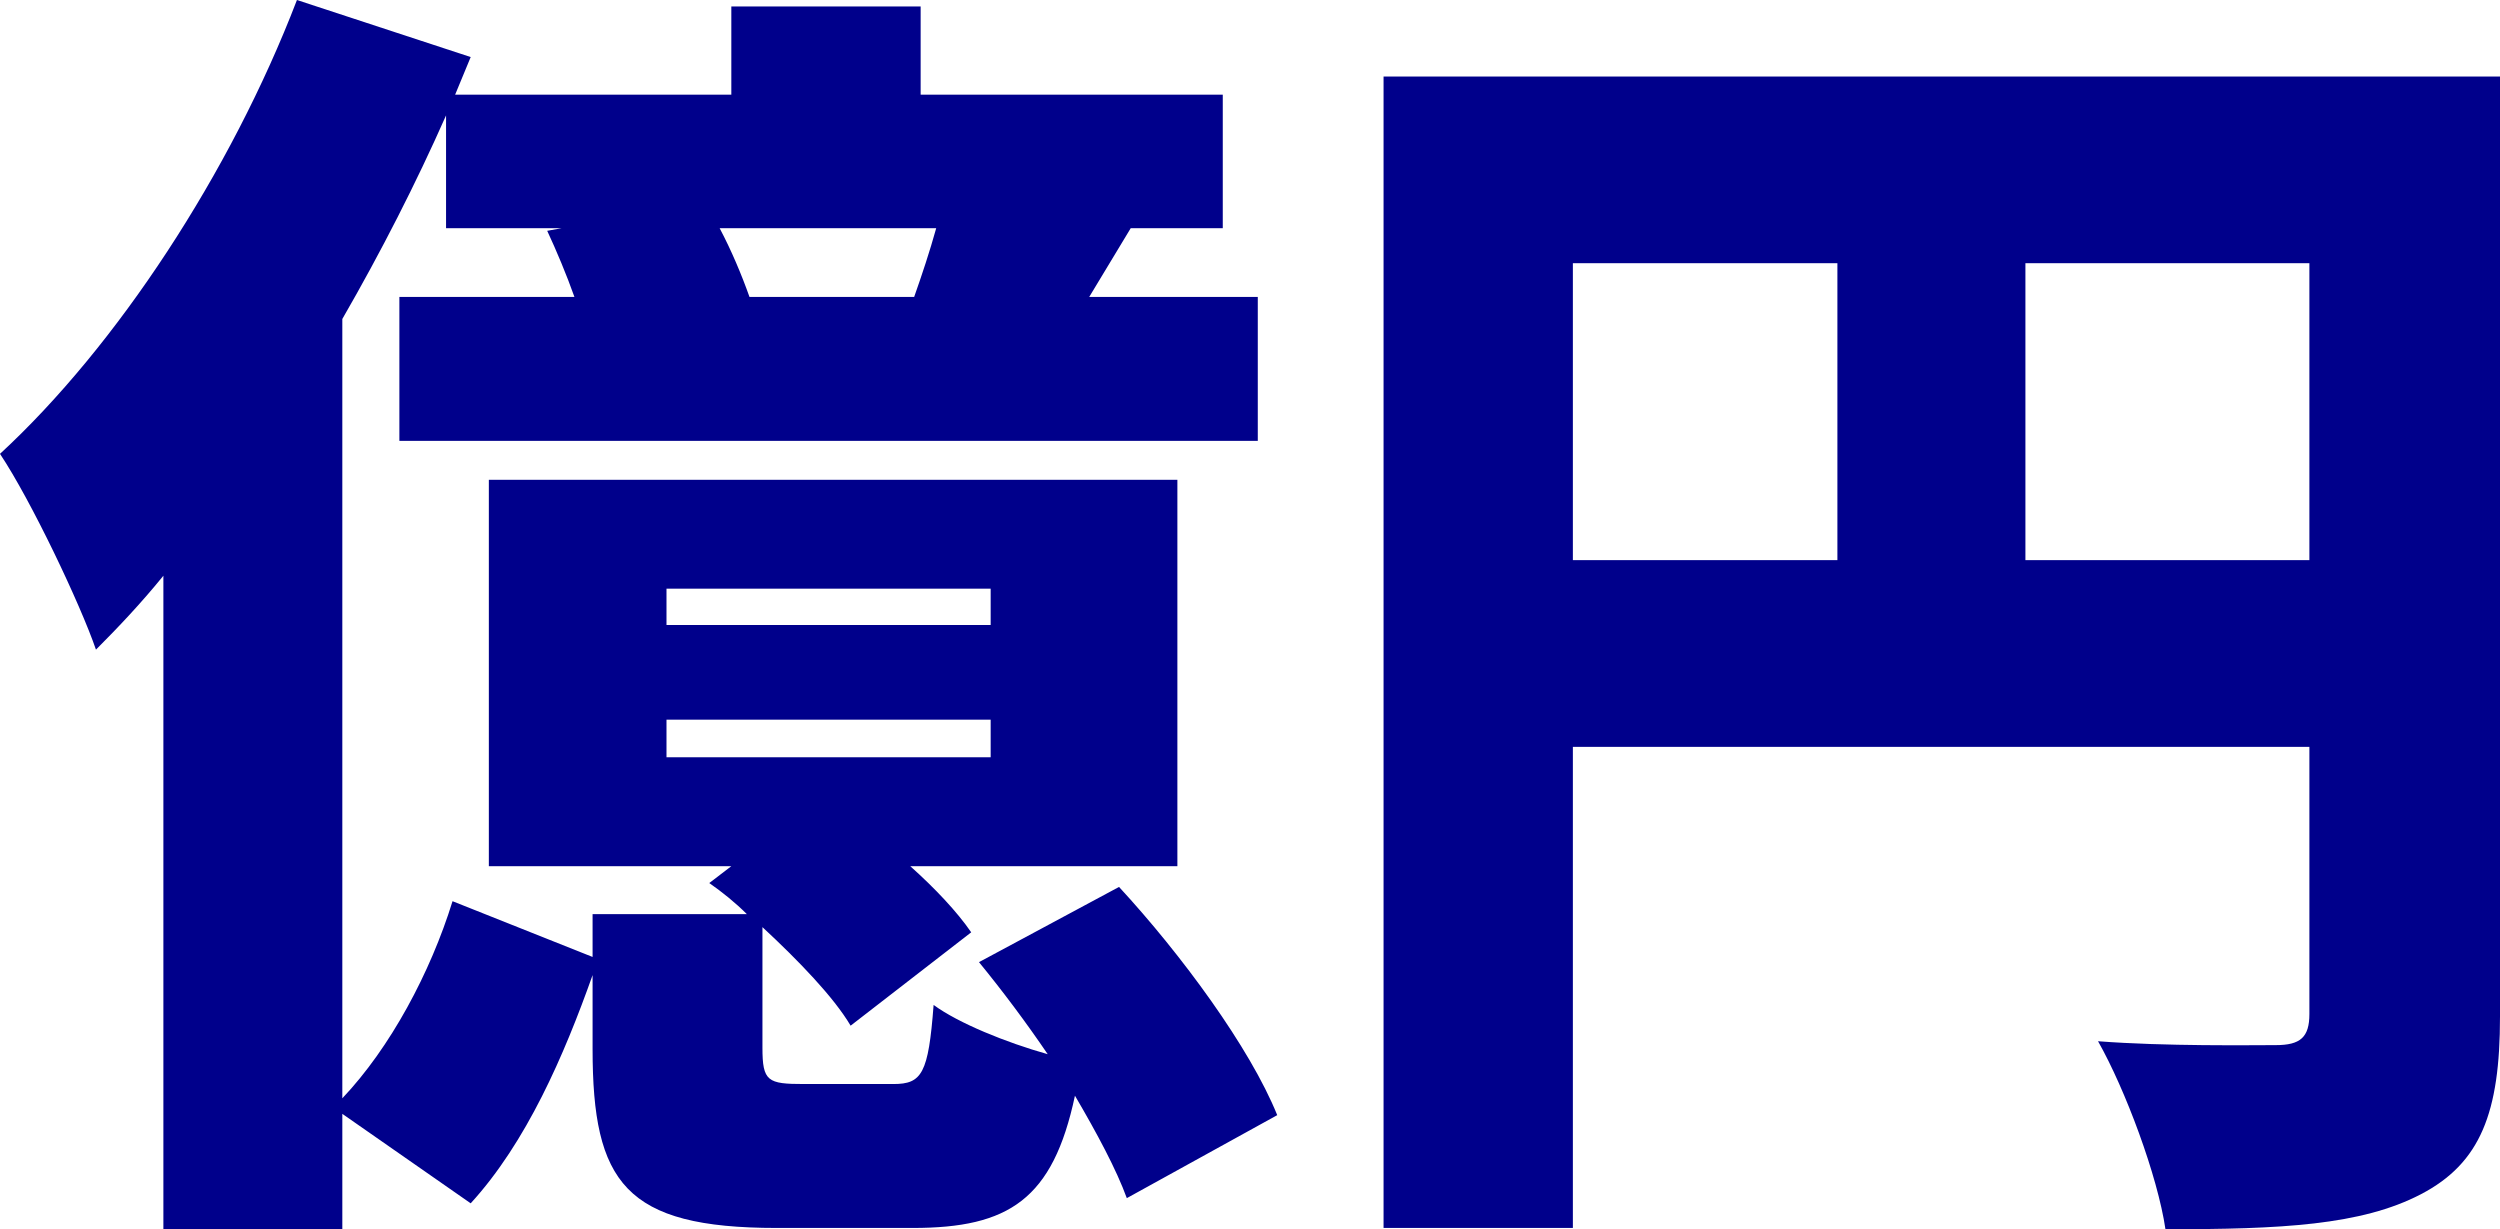
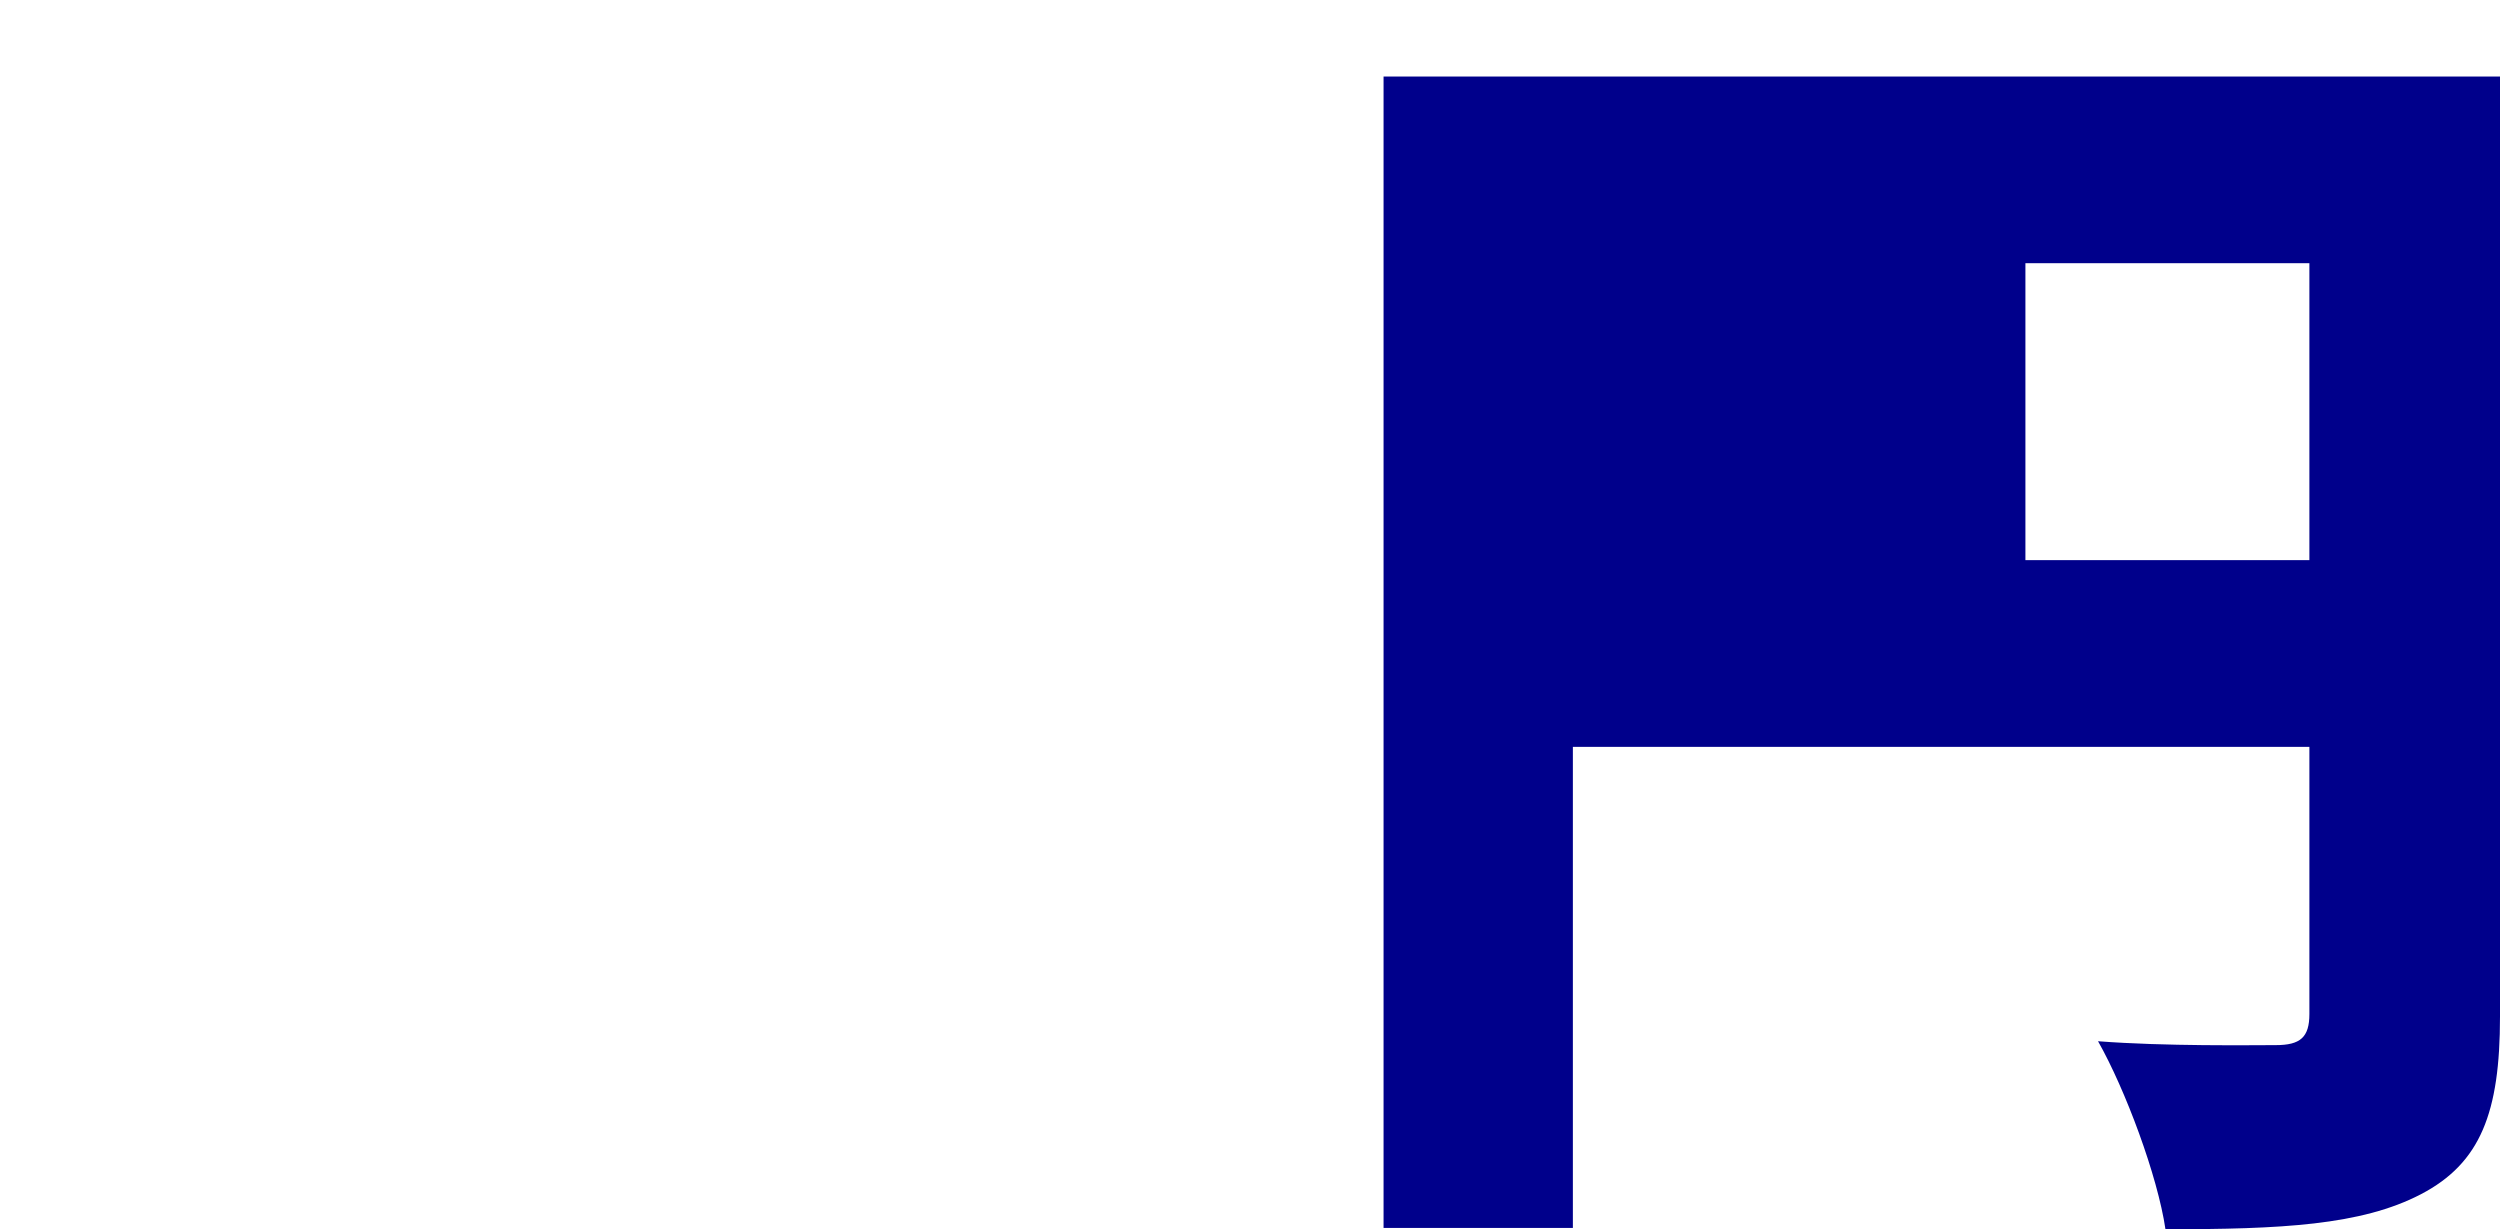
<svg xmlns="http://www.w3.org/2000/svg" id="Layer_2" viewBox="0 0 154.24 75.84">
  <defs>
    <style>
      .cls-1 {
        fill: #00008b;
      }
    </style>
  </defs>
  <g id="_レイヤー_1" data-name="レイヤー_1">
    <g>
-       <path class="cls-1" d="M69.52,73.92c-.64-1.76-1.84-4-3.2-6.32-1.36,6.4-4.08,8.16-10,8.16h-8.4c-9.36,0-11.36-2.8-11.36-11.04v-4.56c-1.76,4.96-4.08,10.32-7.52,14.08l-7.92-5.52v7.12h-11.04v-40.32c-1.36,1.68-2.8,3.2-4.16,4.56-.96-2.8-4-9.2-5.92-12.08C7.2,21.36,14.24,10.64,18.32,0l10.72,3.52-.96,2.32h17.04V.4h11.68v5.44h18.64v8.24h-5.68l-2.56,4.24h10.4v8.88H24.64v-8.88h10.8c-.48-1.36-1.12-2.88-1.68-4.08l.88-.16h-7.12v-6.96c-1.84,4.16-4,8.4-6.4,12.56v48.08c2.96-3.12,5.44-7.76,6.8-12.16l8.64,3.44v-2.64h9.52c-.72-.72-1.52-1.36-2.32-1.92l1.36-1.04h-14.96v-23.84h42.48v23.84h-16.48c1.52,1.36,2.88,2.8,3.76,4.08l-7.44,5.76c-1.04-1.76-3.2-4-5.44-6.08v7.44c0,2.08.32,2.24,2.56,2.24h5.52c1.76,0,2.16-.64,2.48-4.88,1.52,1.12,4.48,2.32,7.04,3.04-1.36-2-2.8-3.92-4.24-5.68l8.64-4.64c3.84,4.16,8.08,9.92,9.76,14.08l-9.28,5.12ZM41.12,38.56h20v-2.24h-20v2.24ZM41.12,46.72h20v-2.32h-20v2.32ZM56.4,18.32c.48-1.36.96-2.8,1.36-4.24h-13.36c.72,1.36,1.36,2.88,1.84,4.24h10.16Z" />
-       <path class="cls-1" d="M154.24,62.72c0,5.92-1.2,9.04-4.88,10.96-3.68,1.92-8.64,2.16-15.76,2.16-.48-3.28-2.48-8.64-4.16-11.6,4.16.32,9.44.24,10.96.24s2.08-.48,2.08-1.92v-16.48h-45.44v29.68h-11.68V4.72h68.88v58ZM97.04,34.56h16.32v-18.32h-16.32v18.32ZM142.48,34.56v-18.32h-17.52v18.32h17.52Z" />
+       <path class="cls-1" d="M154.24,62.72c0,5.92-1.2,9.04-4.88,10.96-3.68,1.92-8.64,2.16-15.76,2.16-.48-3.28-2.48-8.64-4.16-11.6,4.16.32,9.44.24,10.96.24s2.08-.48,2.08-1.92v-16.48h-45.44v29.68h-11.68V4.72h68.88v58Zh16.32v-18.32h-16.32v18.32ZM142.48,34.56v-18.32h-17.52v18.32h17.52Z" />
    </g>
  </g>
</svg>